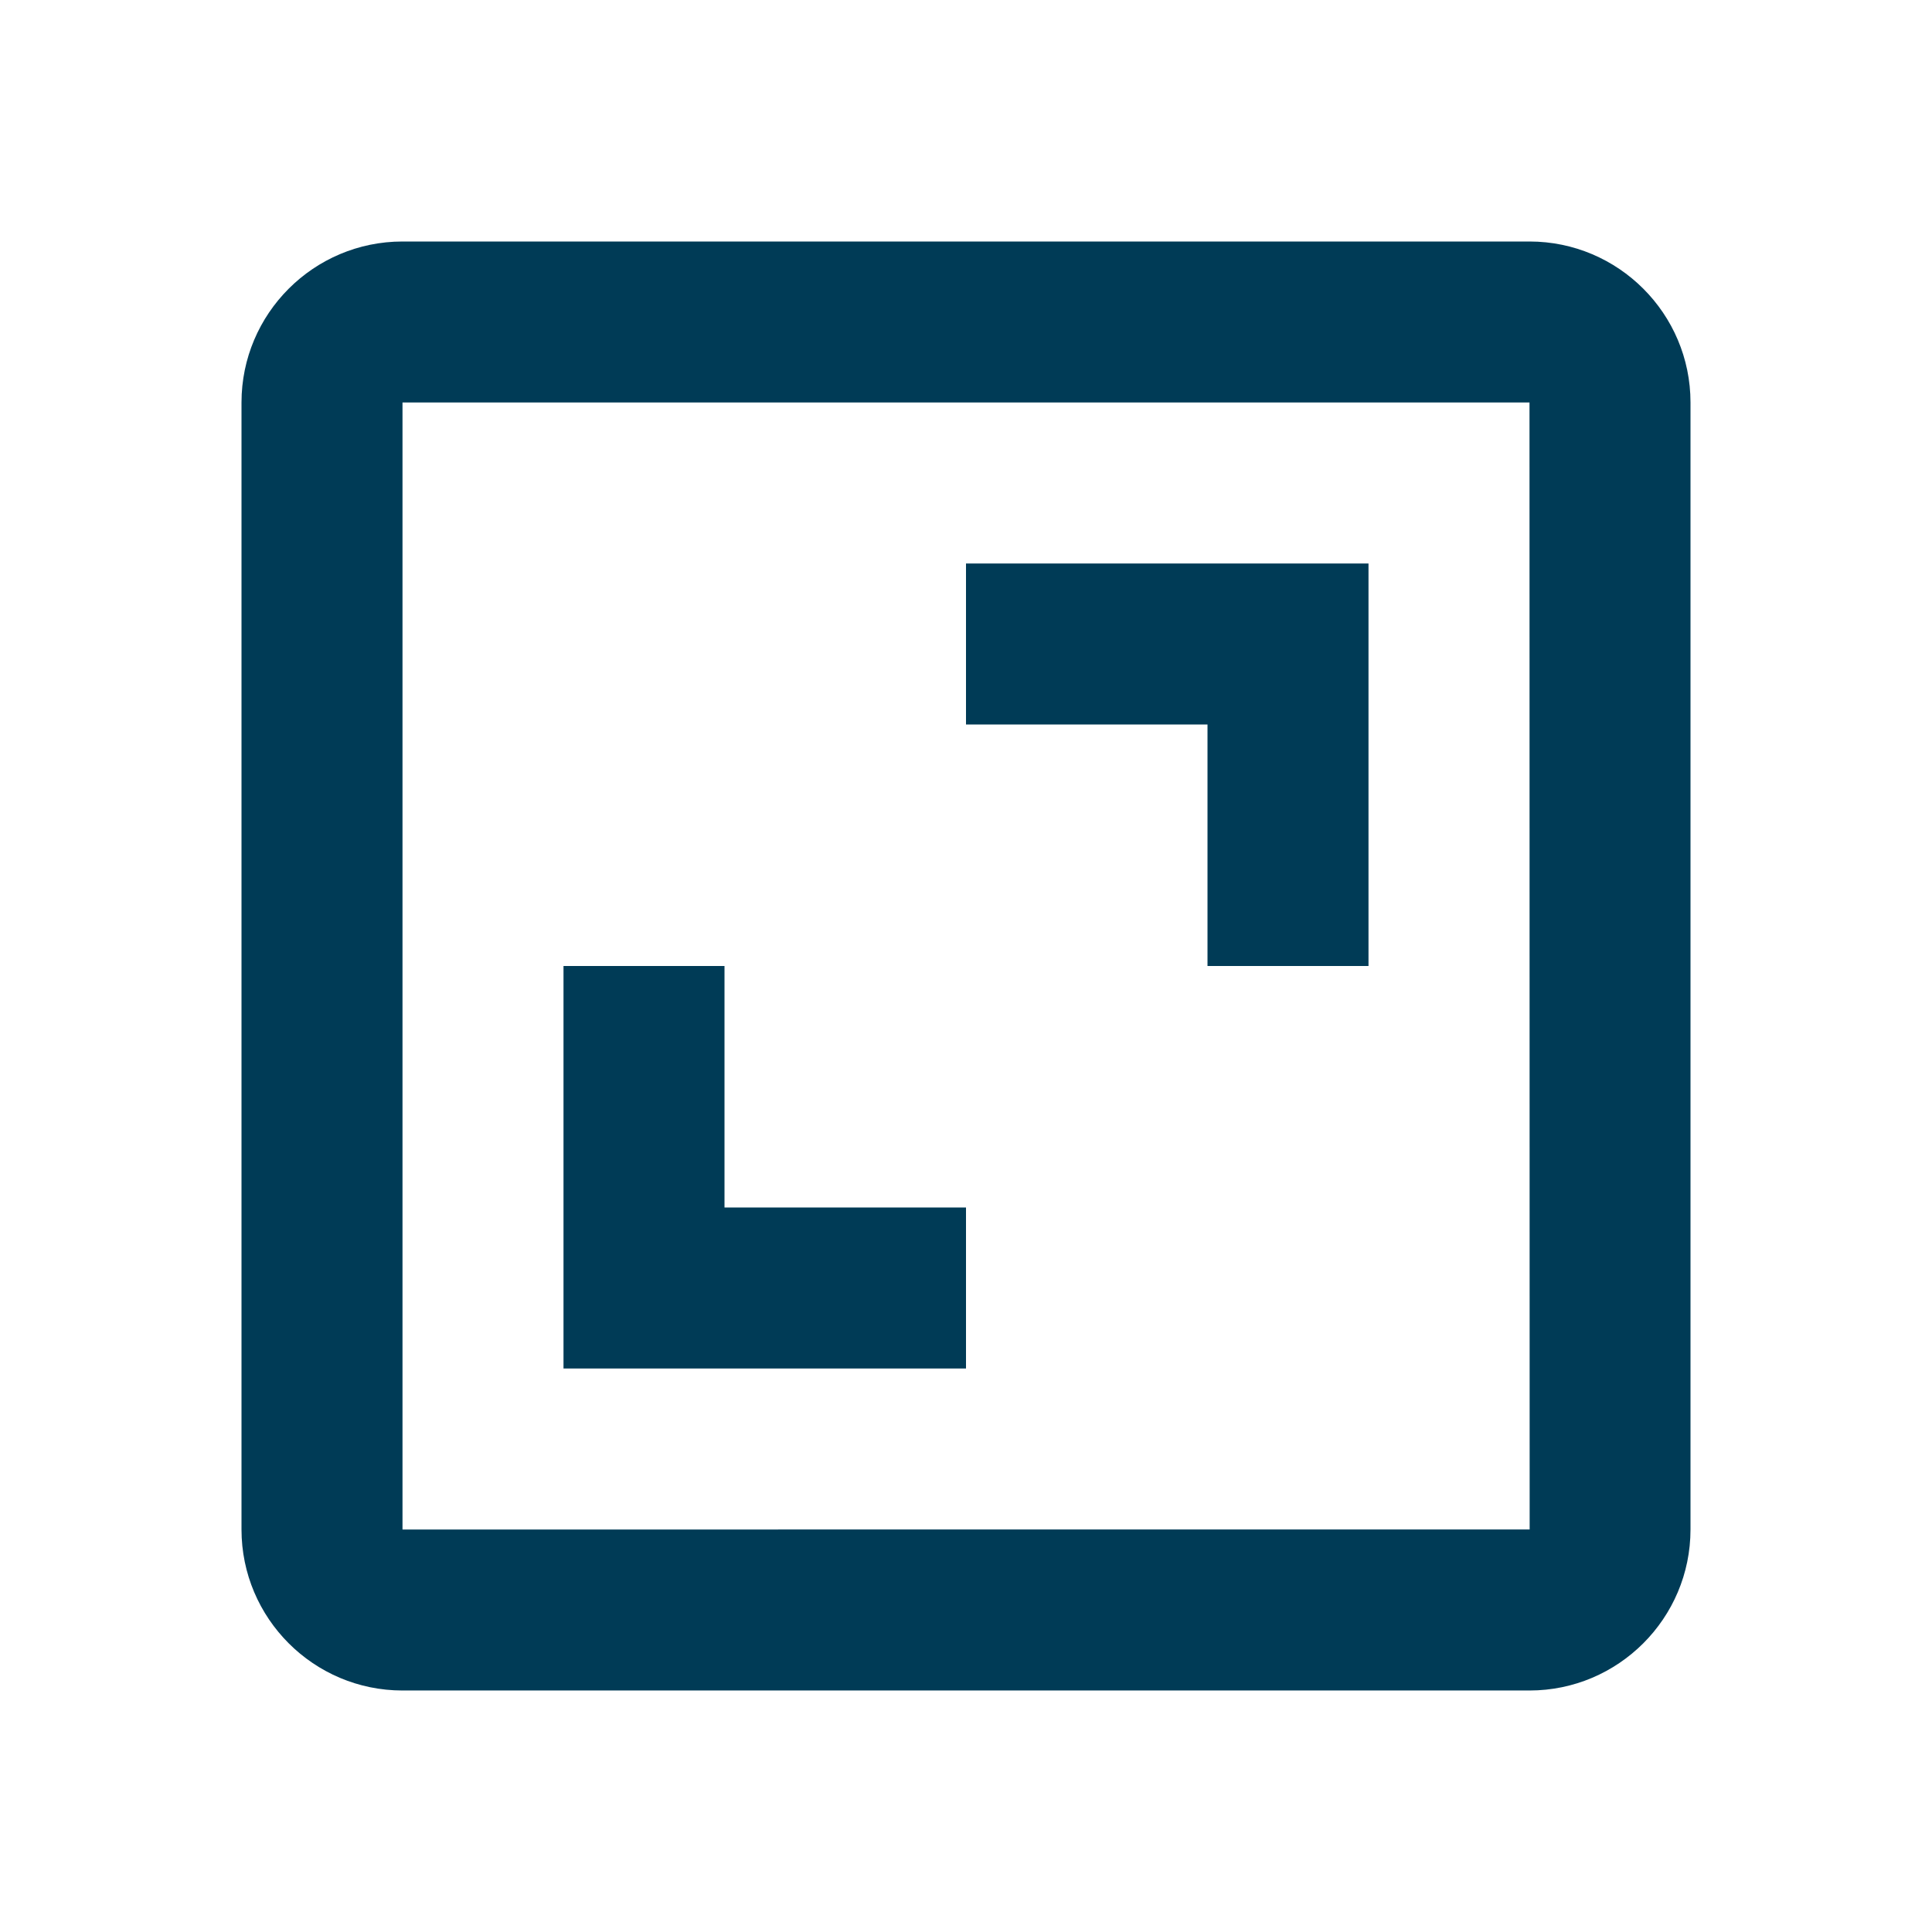
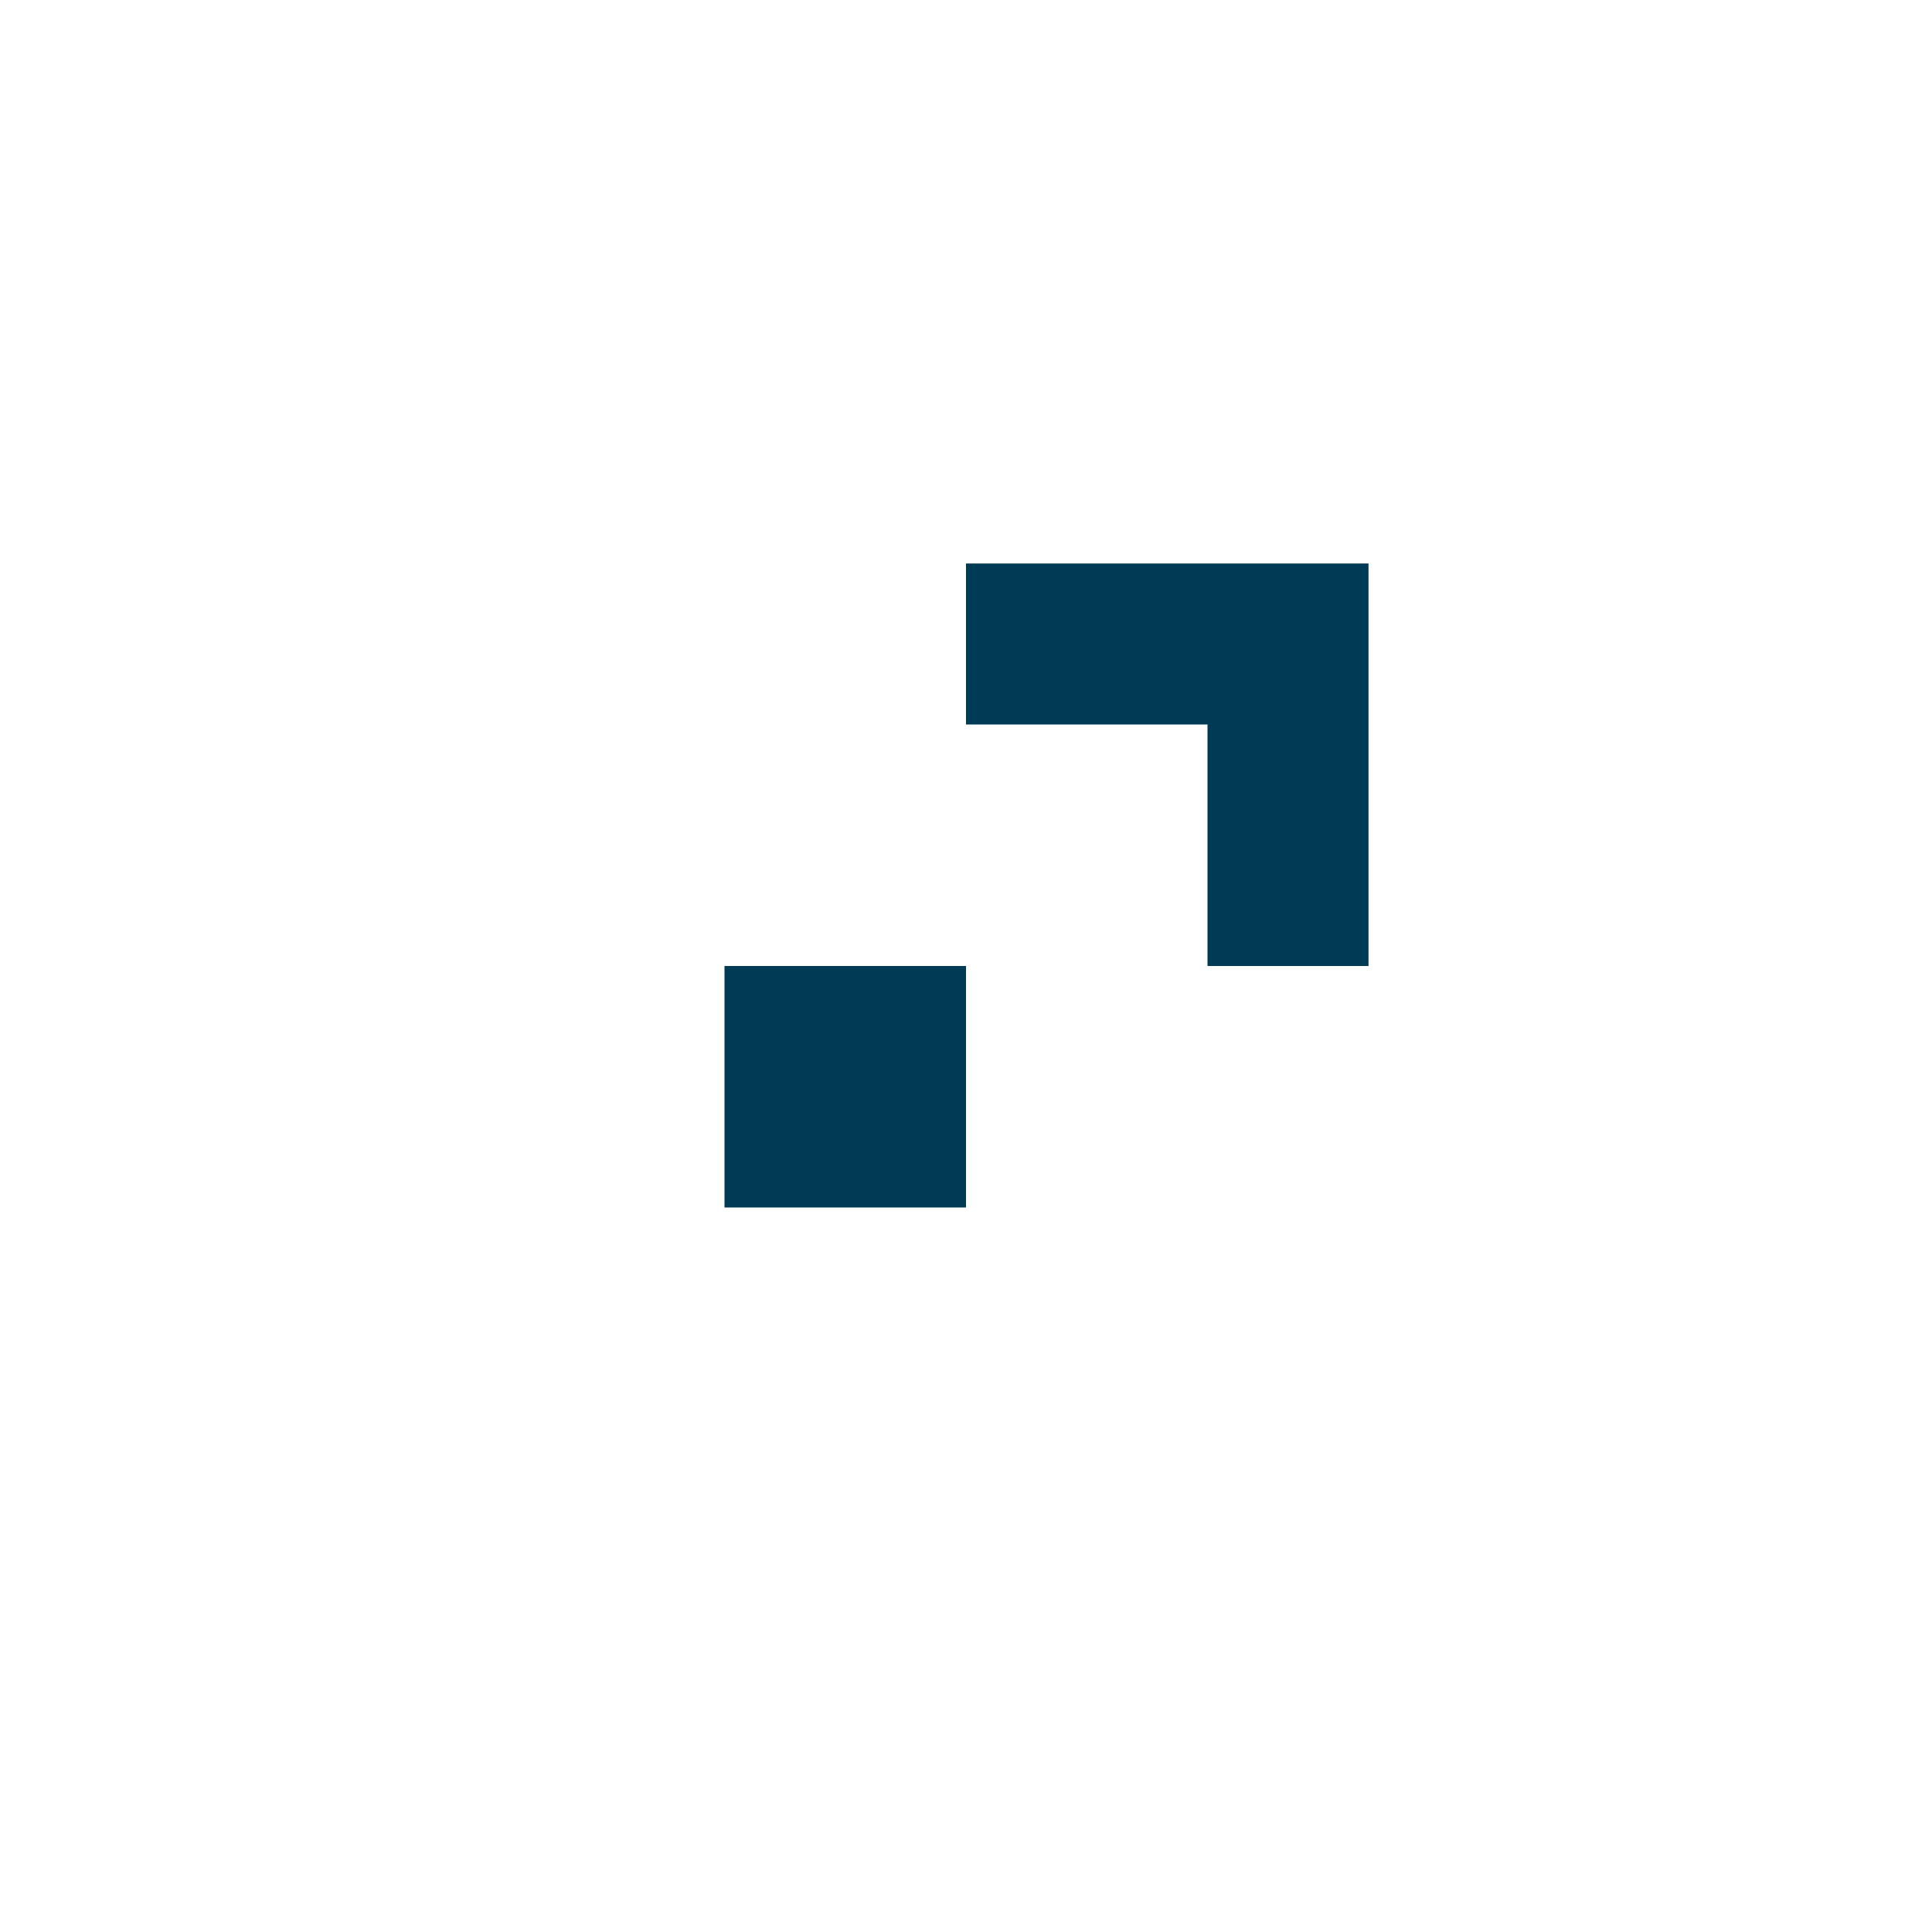
<svg xmlns="http://www.w3.org/2000/svg" height="24" viewBox="0 0 24 24" width="24">
-   <path d="M3 5v14c0 1.103.897 2 2 2h14c1.103 0 2-.897 2-2V5c0-1.103-.897-2-2-2H5c-1.103 0-2 .897-2 2zm16.002 14H5V5h14l.002 14z" fill="#003b56" opacity="1" original-fill="#736357" />
-   <path d="M15 12h2V7h-5v2h3zm-3 3H9v-3H7v5h5z" fill="#003b56" opacity="1" original-fill="#736357" />
+   <path d="M15 12h2V7h-5v2h3zm-3 3H9v-3H7h5z" fill="#003b56" opacity="1" original-fill="#736357" />
</svg>